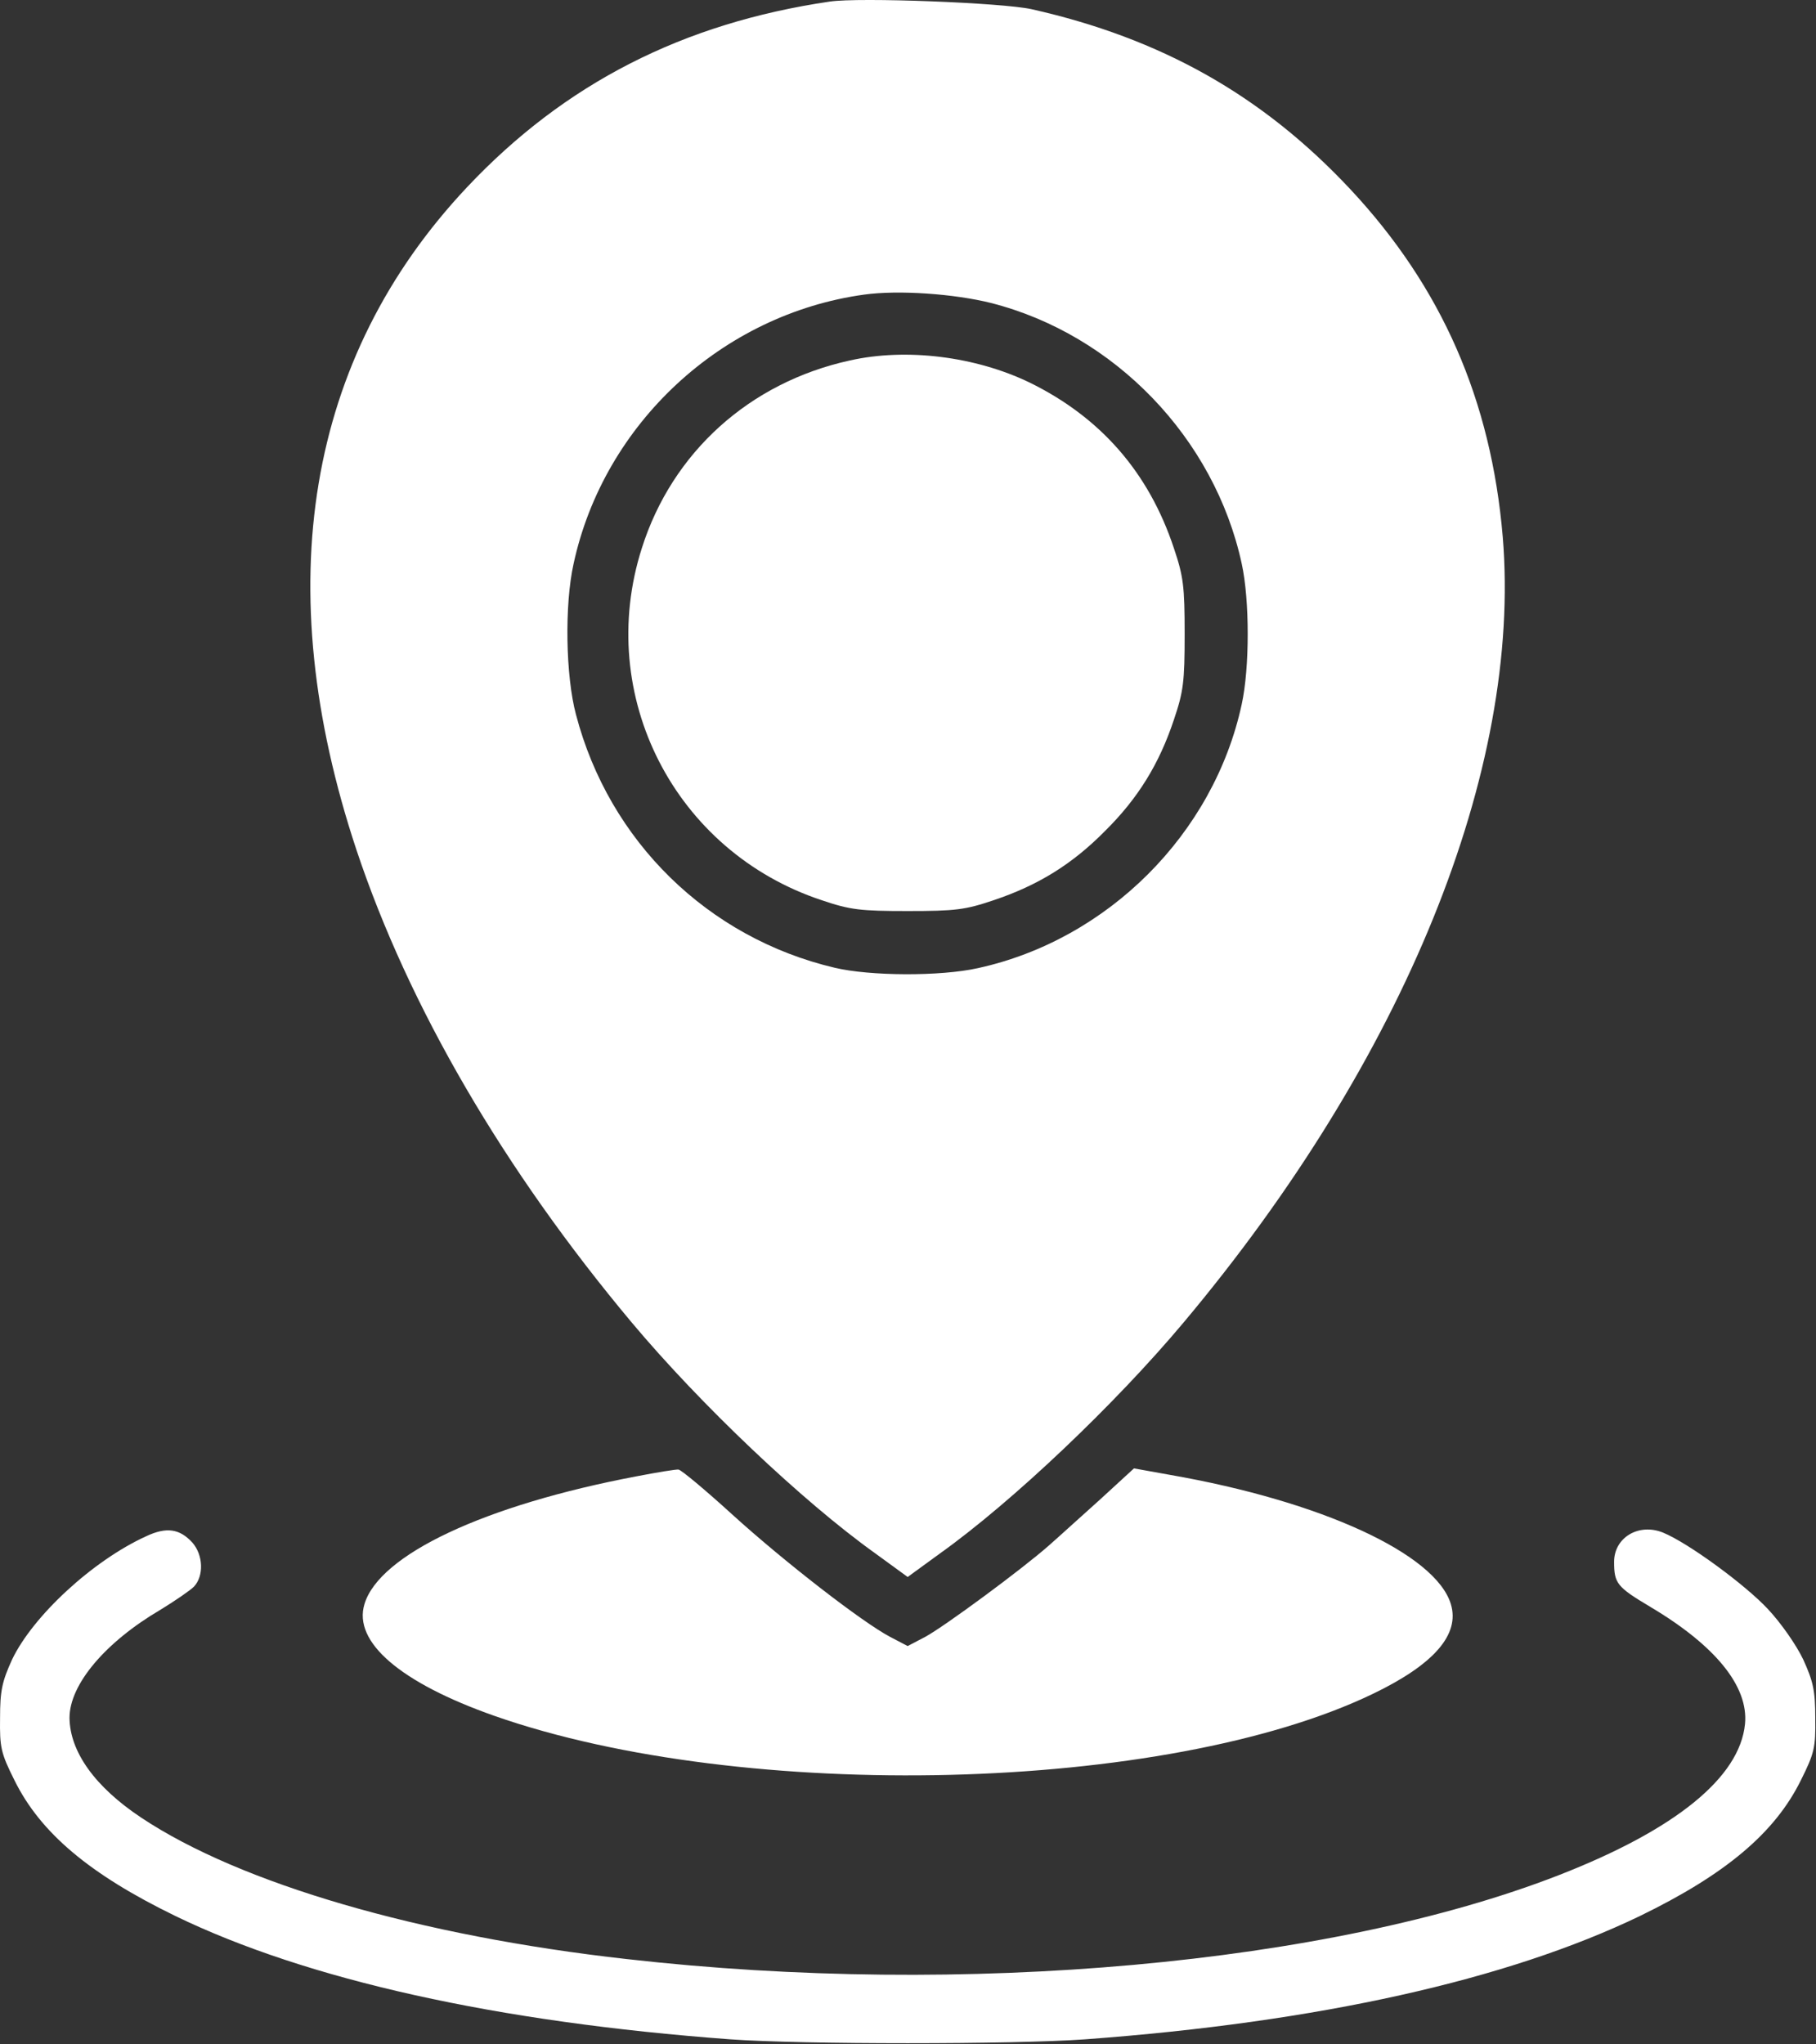
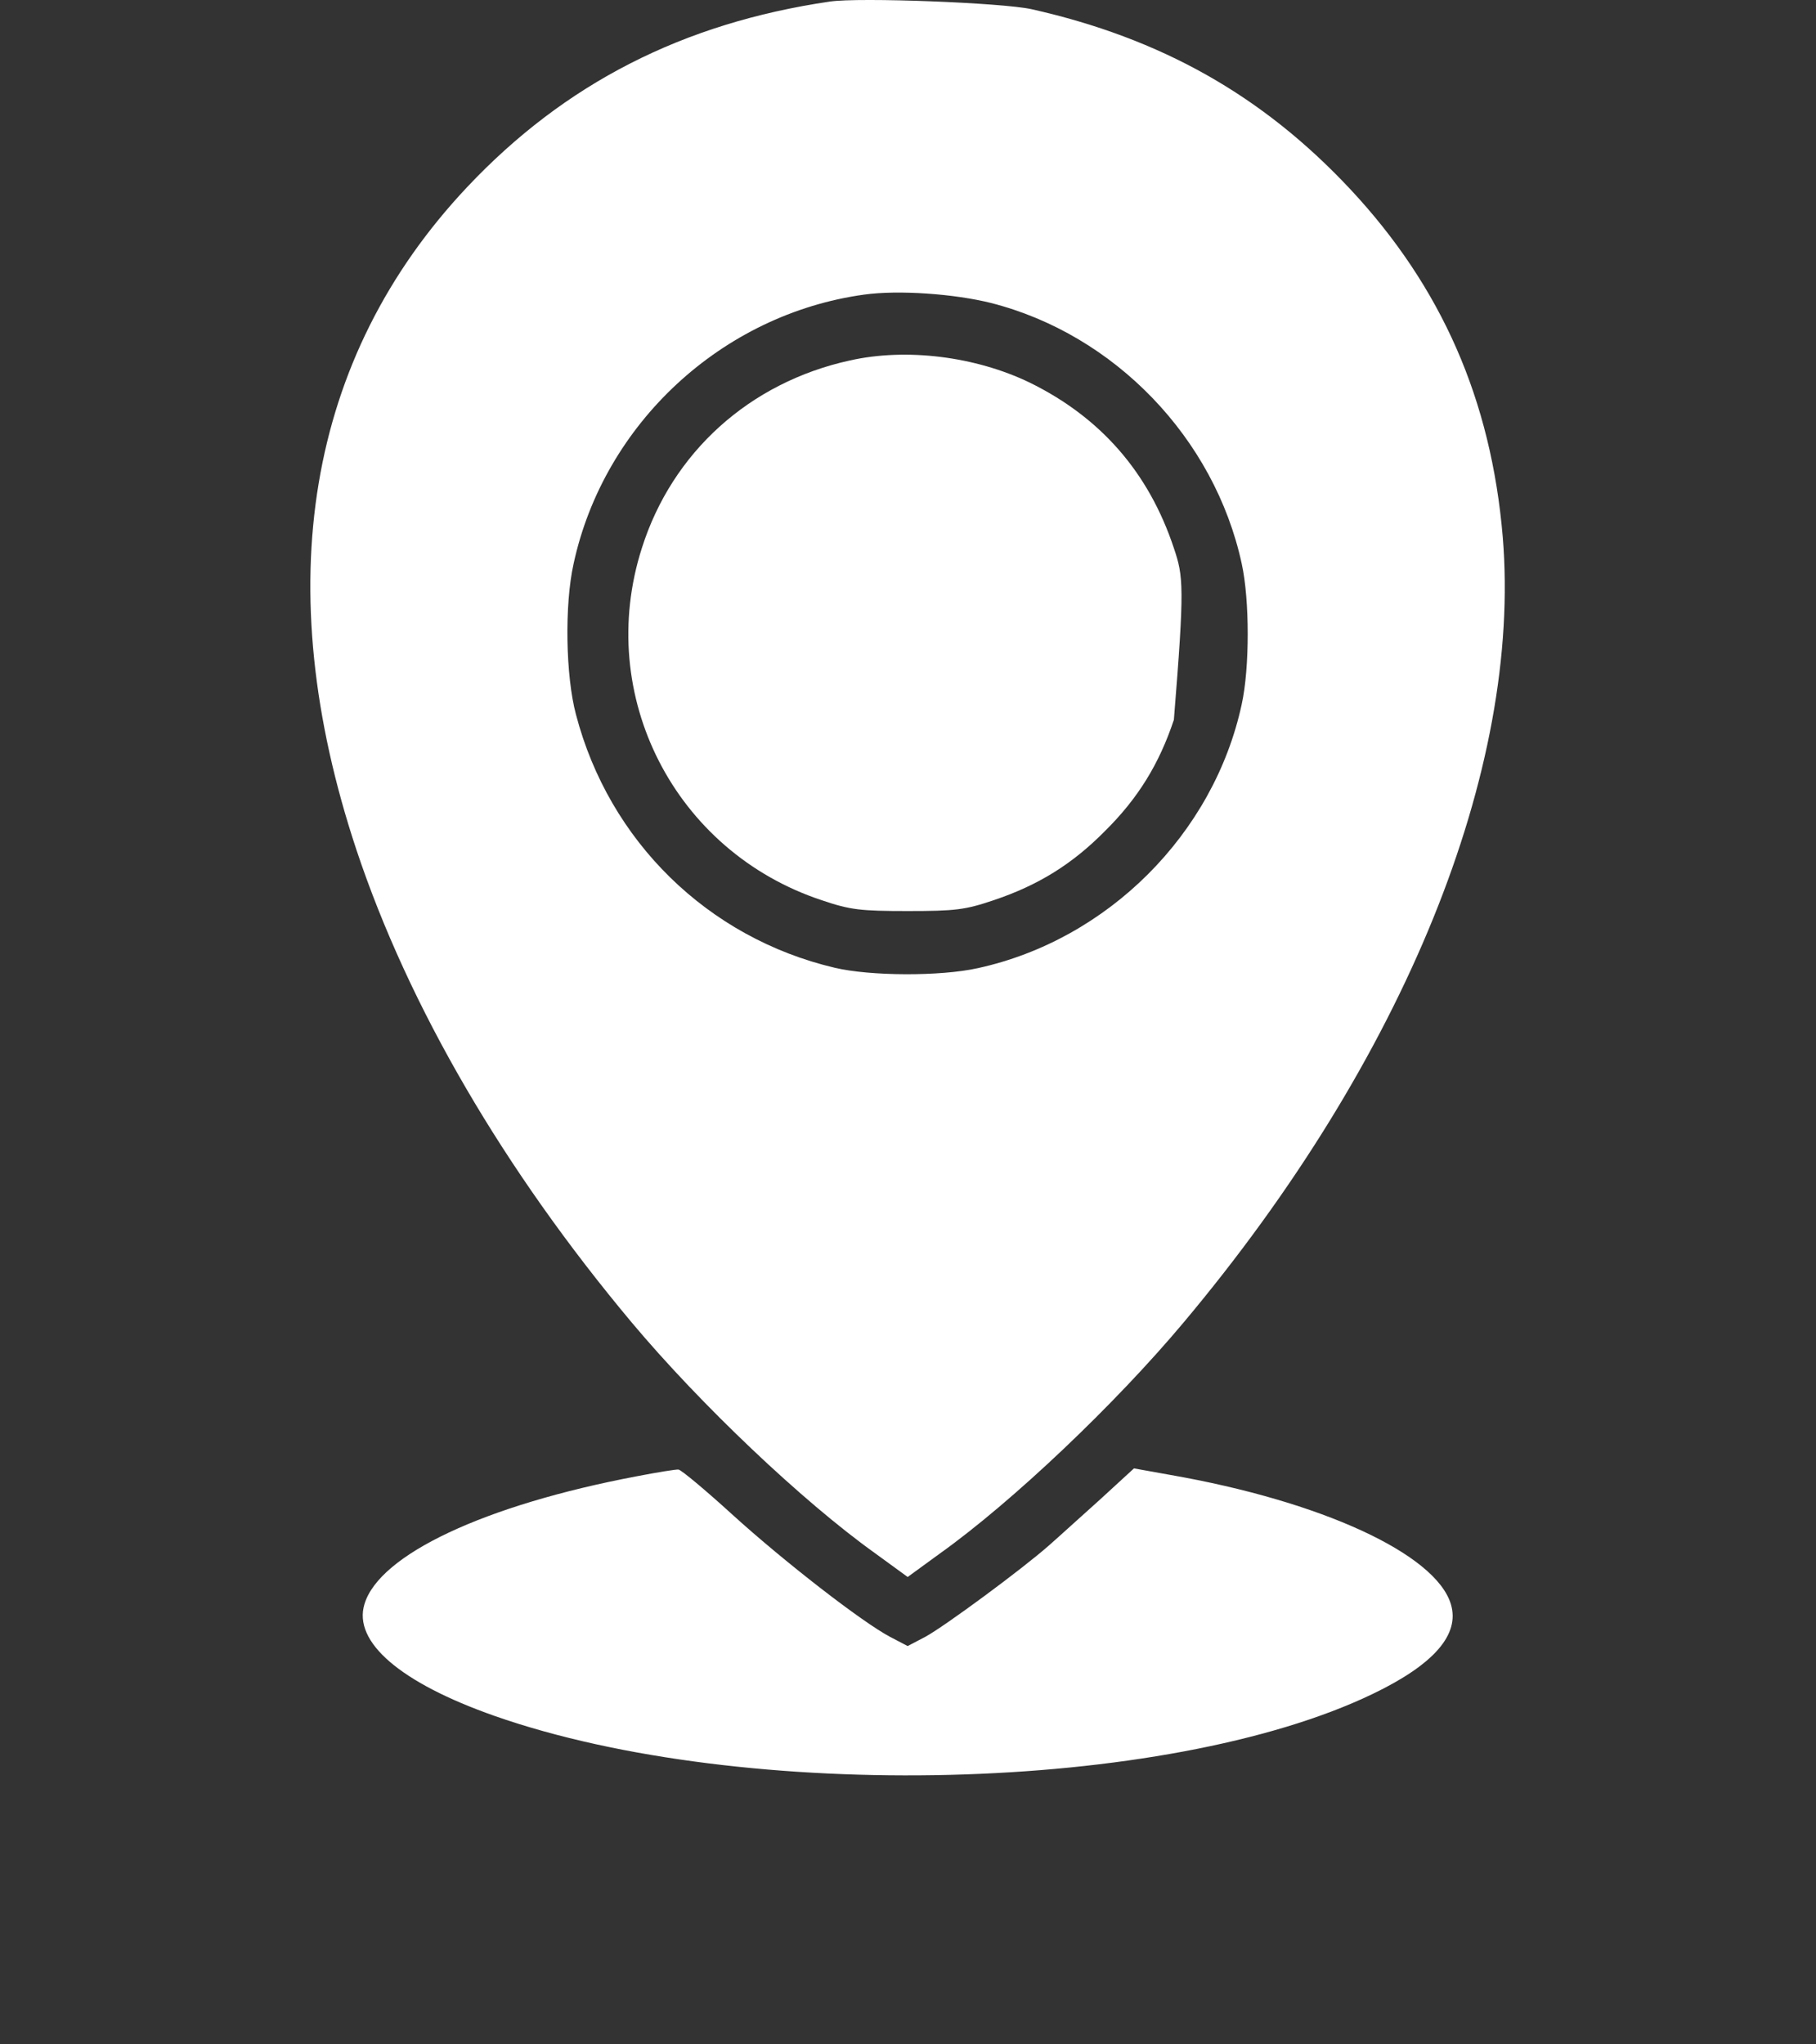
<svg xmlns="http://www.w3.org/2000/svg" width="455" height="512" viewBox="0 0 455 512" fill="none">
  <rect x="0" y="0" width="455" height="512" fill="#333333" stroke="none" />
  <path d="M207.915 0.392C171.115 5.792 141.515 20.892 117.015 46.892C76.815 89.592 67.315 146.692 89.315 212.892C102.415 252.192 126.315 293.092 158.315 331.292C175.515 351.792 201.115 376.092 219.315 389.092L227.415 394.992L235.515 389.092C253.715 376.092 279.315 351.792 296.515 331.292C351.915 265.292 381.315 192.792 376.515 134.492C373.615 100.192 361.215 71.892 338.315 47.392C316.315 23.892 290.915 9.592 258.415 2.292C251.115 0.692 215.315 -0.708 207.915 0.392ZM248.315 75.892C279.315 83.792 304.315 109.792 311.115 141.192C313.115 150.292 313.115 167.292 311.115 176.392C304.115 208.892 277.515 235.392 245.015 242.492C235.615 244.592 217.915 244.492 209.115 242.392C177.315 234.892 152.615 210.692 144.315 178.992C141.715 169.292 141.415 151.492 143.715 141.192C151.315 106.092 180.915 78.692 216.515 73.792C225.115 72.592 239.115 73.592 248.315 75.892Z" fill="white" />
-   <path d="M212.915 90.292C187.815 95.792 168.415 113.292 160.815 137.292C149.015 174.192 169.015 213.292 205.915 225.492C213.015 227.892 215.515 228.192 227.415 228.192C239.415 228.192 241.815 227.892 248.915 225.492C260.015 221.792 268.615 216.492 276.815 208.192C285.115 199.992 290.415 191.392 294.115 180.292C296.515 173.192 296.815 170.792 296.815 158.792C296.815 146.892 296.515 144.392 294.115 137.292C287.815 118.292 275.715 104.492 257.915 95.792C244.415 89.292 227.115 87.092 212.915 90.292Z" fill="white" />
+   <path d="M212.915 90.292C187.815 95.792 168.415 113.292 160.815 137.292C149.015 174.192 169.015 213.292 205.915 225.492C213.015 227.892 215.515 228.192 227.415 228.192C239.415 228.192 241.815 227.892 248.915 225.492C260.015 221.792 268.615 216.492 276.815 208.192C285.115 199.992 290.415 191.392 294.115 180.292C296.815 146.892 296.515 144.392 294.115 137.292C287.815 118.292 275.715 104.492 257.915 95.792C244.415 89.292 227.115 87.092 212.915 90.292Z" fill="white" />
  <path d="M159.415 369.792C121.415 376.992 95.015 389.392 91.315 401.792C88.415 411.292 100.315 421.492 123.915 429.792C186.415 451.692 292.315 449.092 343.915 424.292C359.315 416.892 365.815 409.392 363.515 401.792C359.715 389.192 331.015 375.992 293.015 369.392L284.115 367.792L275.615 375.592C270.915 379.792 265.215 384.992 262.815 387.092C256.015 393.092 236.615 407.392 231.815 409.992L227.415 412.292L223.015 409.992C216.015 406.292 196.515 391.192 183.415 379.292C176.715 373.192 170.715 368.192 170.015 368.092C169.415 367.992 164.615 368.792 159.415 369.792Z" fill="white" />
-   <path d="M36.615 384.792C23.215 390.892 8.215 404.792 3.015 415.692C0.515 421.192 0.015 423.492 0.015 430.292C-0.085 437.692 0.215 439.092 3.615 445.892C10.115 459.092 22.515 469.492 43.915 479.892C76.915 495.892 124.615 506.492 182.915 510.792C200.915 512.092 253.915 512.092 271.915 510.792C330.415 506.492 377.715 495.892 410.915 479.892C432.315 469.492 444.715 459.092 451.215 445.892C454.615 439.092 454.915 437.692 454.815 430.292C454.815 423.492 454.315 421.192 451.815 415.692C450.115 412.092 446.215 406.492 442.915 402.992C437.215 396.892 423.015 386.492 416.715 383.892C410.615 381.392 404.415 385.092 404.415 391.192C404.415 396.592 405.115 397.492 413.515 402.492C429.815 412.192 438.115 422.392 437.215 431.792C435.915 445.192 419.815 458.292 390.515 469.692C333.215 491.992 241.415 500.292 157.015 490.692C105.115 484.892 60.215 471.792 35.415 455.292C23.815 447.592 17.515 438.792 17.415 430.292C17.415 421.892 26.415 411.292 40.215 403.192C43.815 400.992 47.615 398.392 48.615 397.392C51.115 394.692 50.915 389.492 48.215 386.392C45.015 382.892 41.715 382.392 36.615 384.792Z" fill="white" />
</svg>